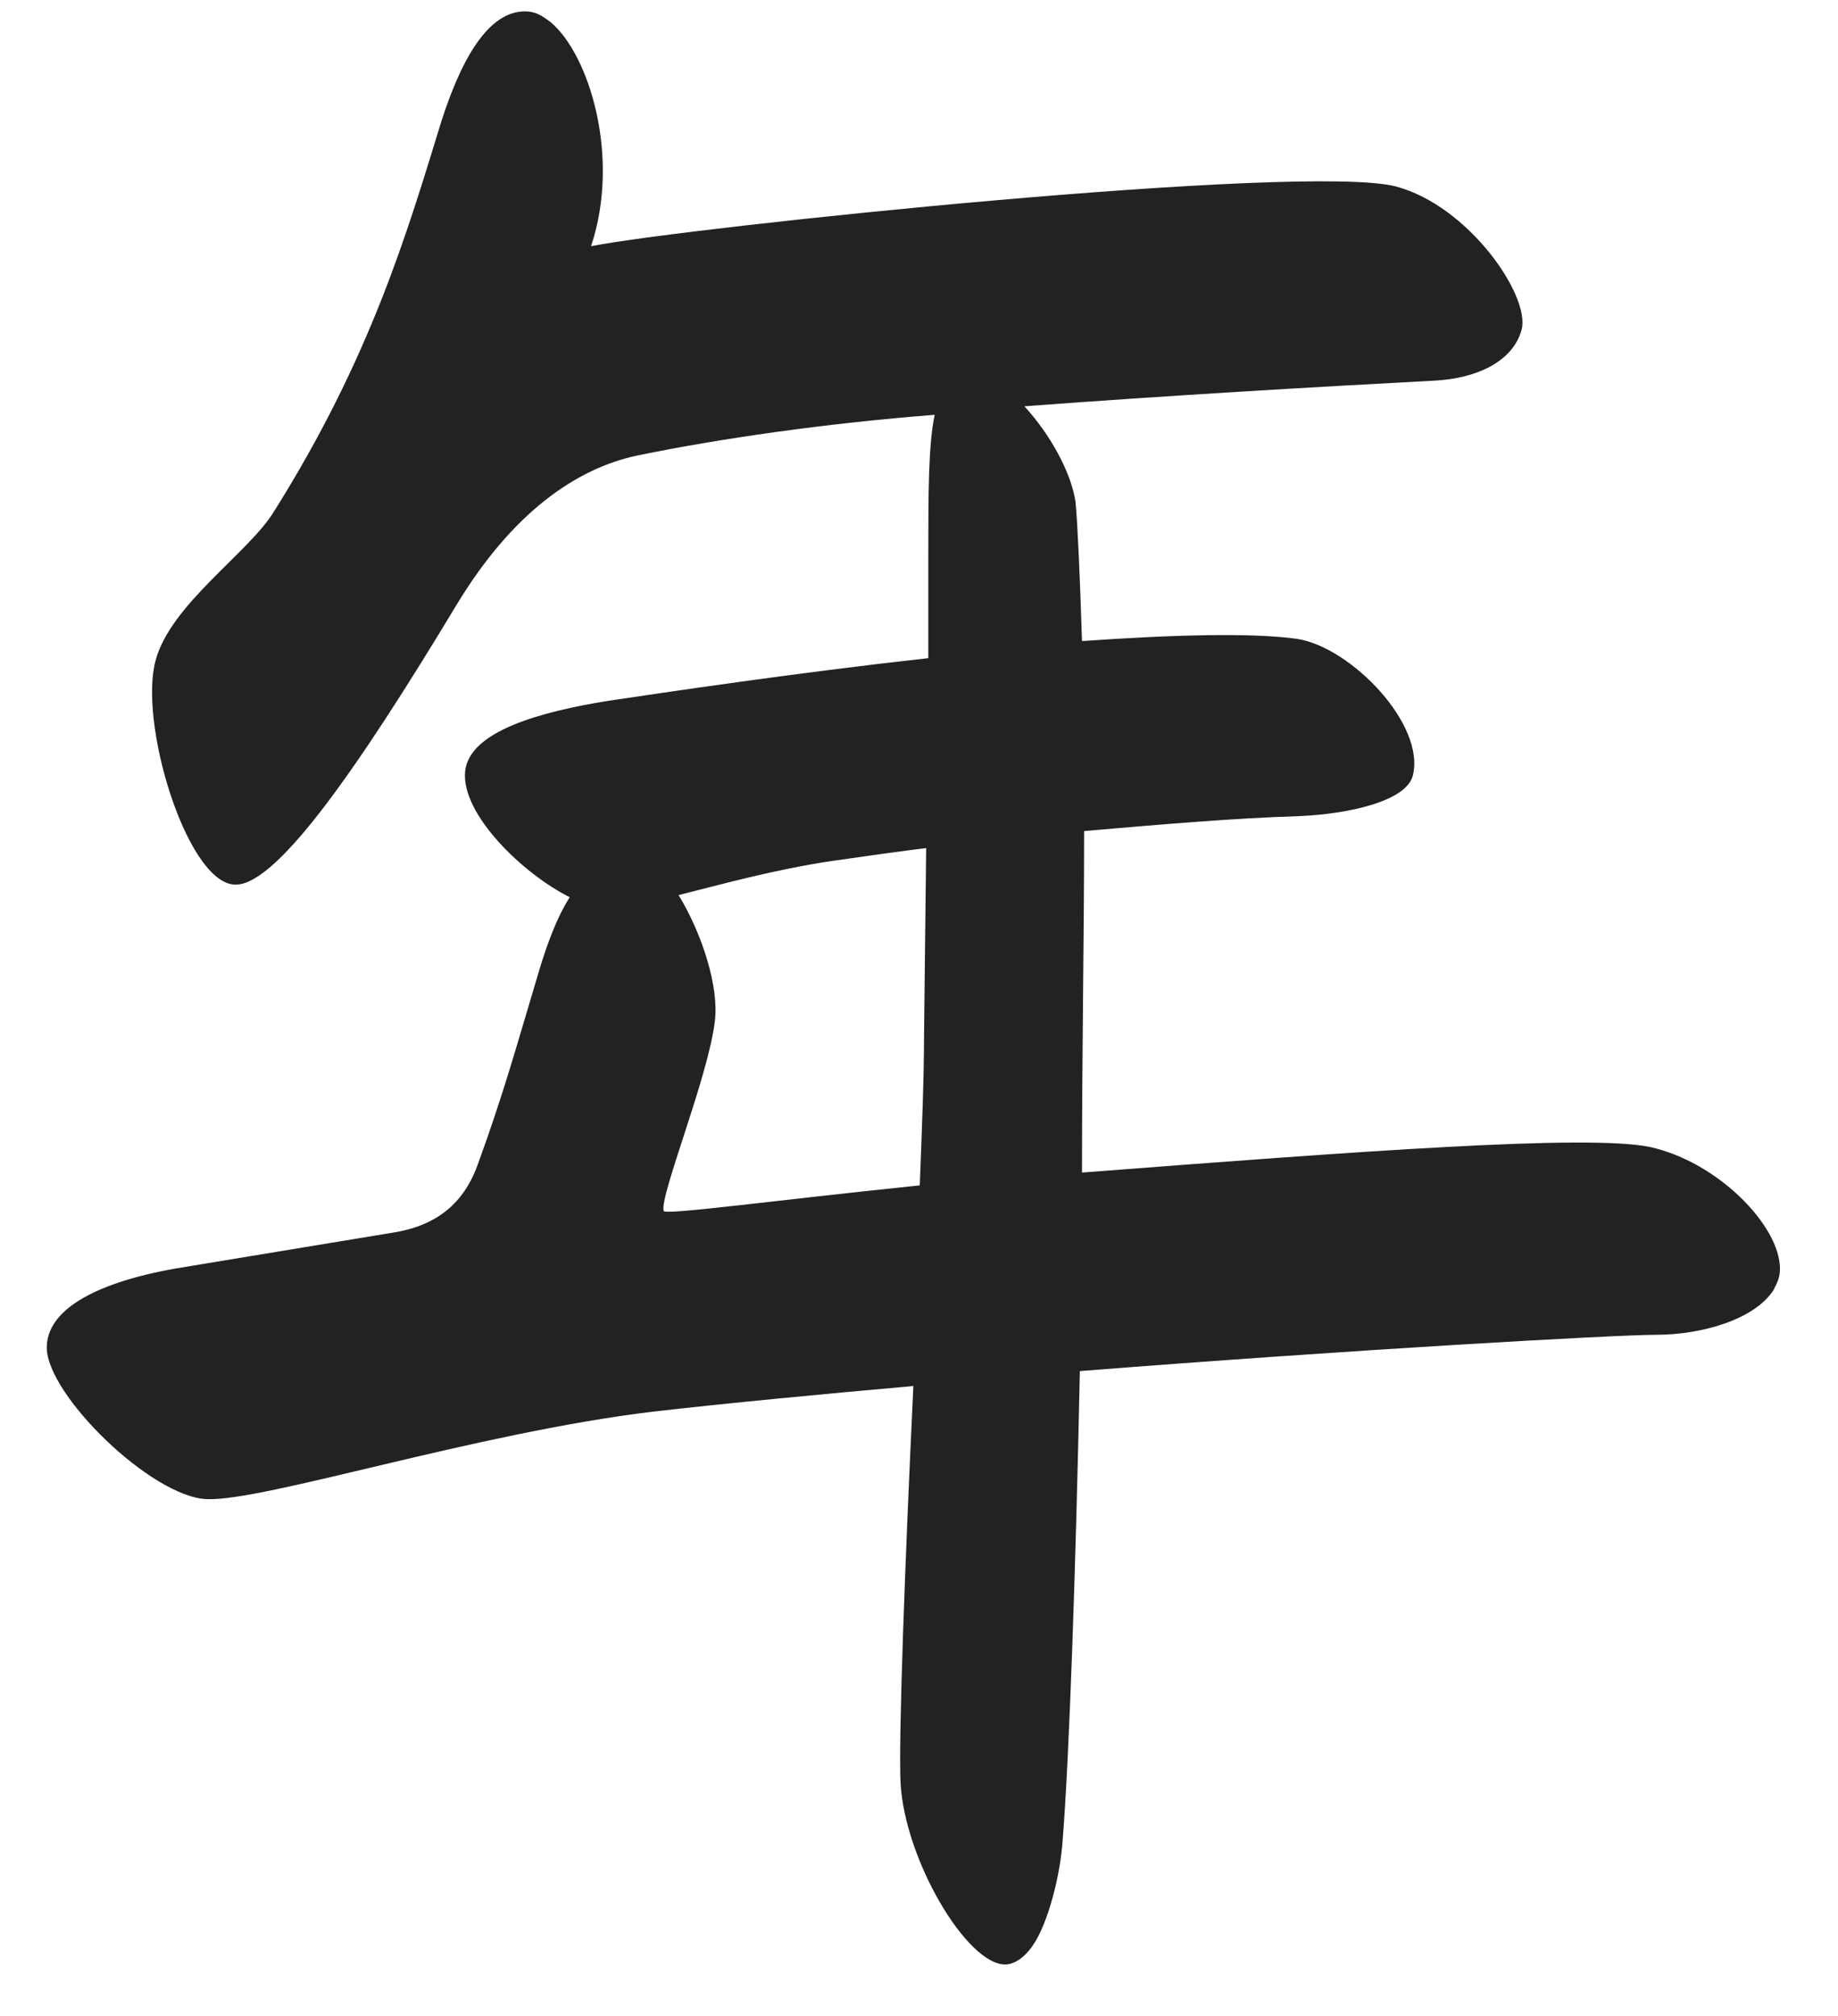
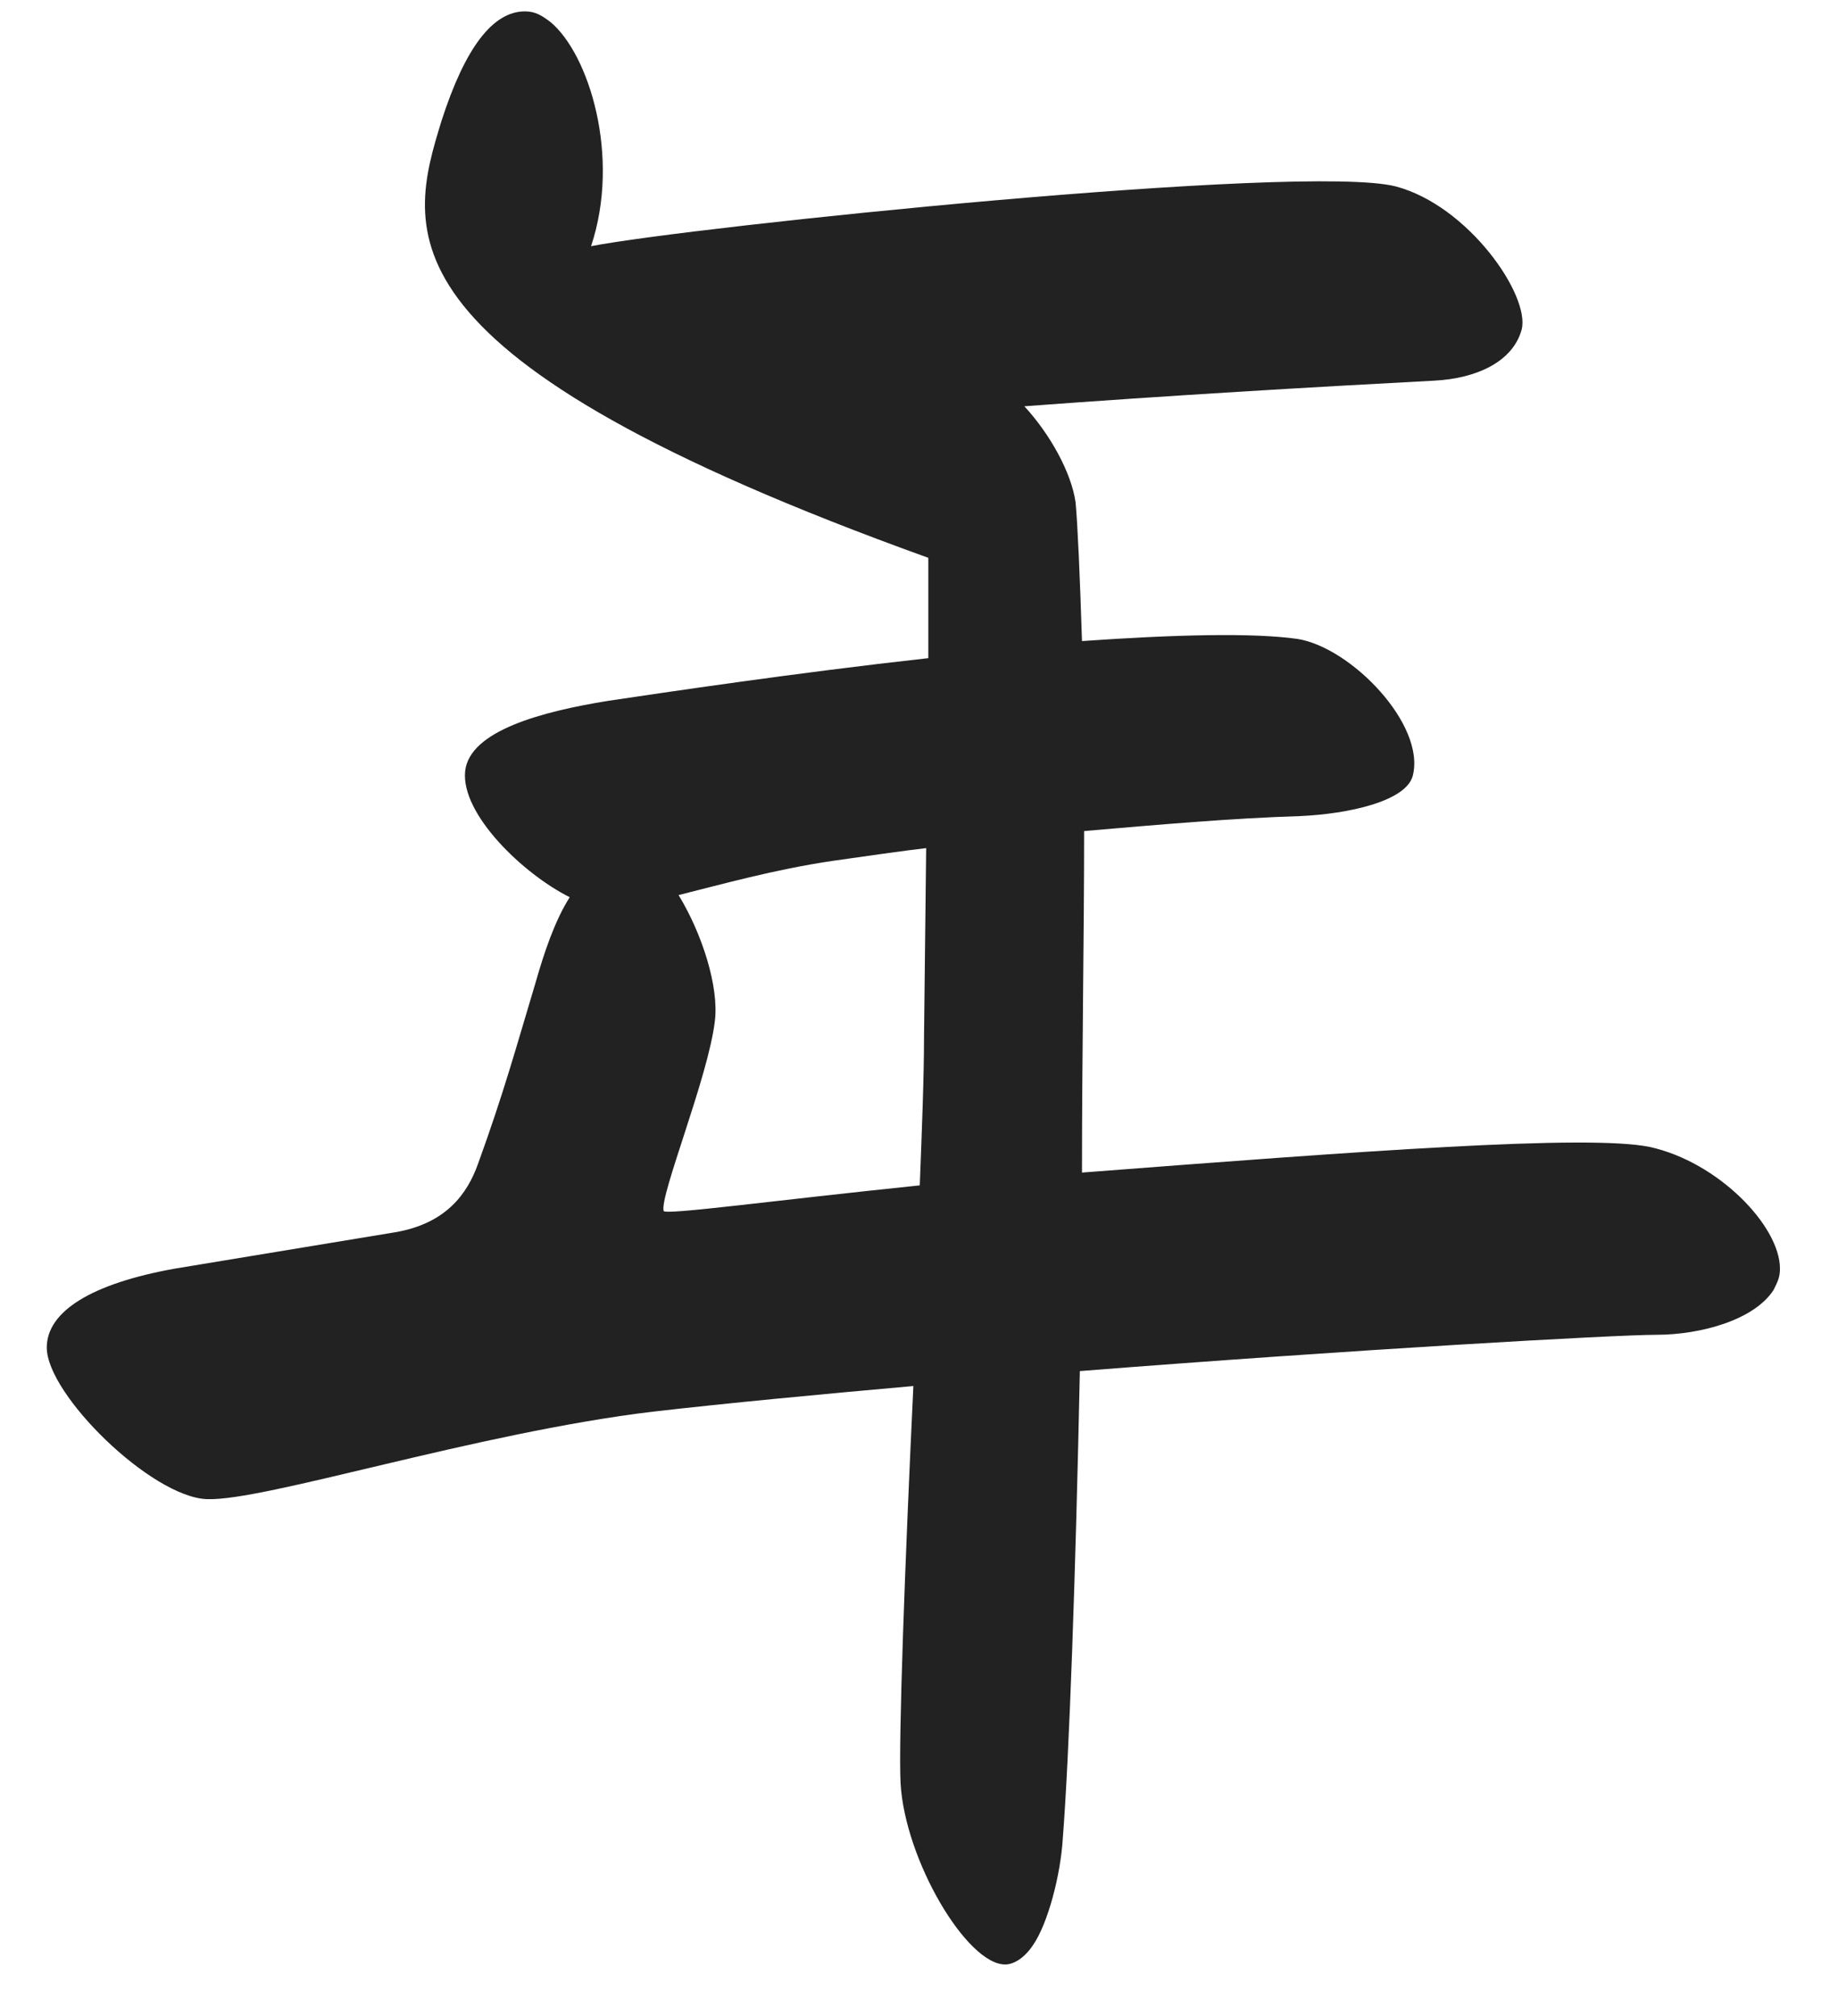
<svg xmlns="http://www.w3.org/2000/svg" width="31" height="34" fill="none" viewBox="0 0 31 34">
-   <path fill="#222" d="M6.657 20.784c.864-.144 1.224-.648 1.404-1.152.432-1.188.648-1.98.972-3.06.144-.504.324-1.044.576-1.44-.792-.396-1.836-1.404-1.764-2.124.072-.684 1.296-1.008 2.412-1.188.972-.144 3.132-.468 5.4-.72V9.408c0-1.08 0-1.908.108-2.412-1.836.144-3.6.396-5.004.684-1.044.216-2.124.972-3.06 2.52-1.692 2.808-3.096 4.824-3.78 4.716-.792-.108-1.584-2.736-1.296-3.78.252-.936 1.548-1.8 1.98-2.484C6.261 6.024 6.873 3.9 7.45 2.028Q8.043.192 8.853.192c.18 0 .288.072.432.18.648.54 1.188 2.268.684 3.78 1.656-.324 12.024-1.404 13.572-1.008 1.224.324 2.268 1.836 2.124 2.412-.144.54-.756.828-1.476.864-2.052.108-4.5.252-6.912.432.432.468.792 1.116.864 1.62.036.396.072 1.224.108 2.34 1.548-.108 2.88-.144 3.636-.036.9.144 2.16 1.44 1.944 2.304-.108.432-1.08.648-1.908.684-1.152.036-2.376.144-3.636.252 0 1.764-.036 3.744-.036 5.76 4.68-.36 8.532-.648 9.576-.432 1.152.252 2.196 1.332 2.196 2.052 0 .144-.036.216-.108.36-.324.504-1.224.756-1.98.756-.684 0-5.148.252-9.72.612-.072 3.456-.18 6.516-.288 7.884-.036.612-.252 1.44-.504 1.8-.144.216-.324.324-.468.324-.648 0-1.692-1.764-1.764-3.06-.036-.72.072-3.672.216-6.696-1.62.144-3.132.288-4.392.432-2.988.36-6.552 1.512-7.524 1.476-.936-.036-2.7-1.764-2.7-2.556 0-.612.756-1.08 2.16-1.332zm4.536-.36c.036.072 1.872-.18 4.32-.432.036-.936.072-1.836.072-2.52l.036-3.168c-.324.036-1.08.144-1.584.216-.972.144-1.872.396-2.592.576.396.648.684 1.548.612 2.124-.108.936-.936 2.952-.864 3.204" />
+   <path fill="#222" d="M6.657 20.784c.864-.144 1.224-.648 1.404-1.152.432-1.188.648-1.98.972-3.06.144-.504.324-1.044.576-1.44-.792-.396-1.836-1.404-1.764-2.124.072-.684 1.296-1.008 2.412-1.188.972-.144 3.132-.468 5.4-.72V9.408C6.261 6.024 6.873 3.9 7.45 2.028Q8.043.192 8.853.192c.18 0 .288.072.432.18.648.54 1.188 2.268.684 3.78 1.656-.324 12.024-1.404 13.572-1.008 1.224.324 2.268 1.836 2.124 2.412-.144.54-.756.828-1.476.864-2.052.108-4.5.252-6.912.432.432.468.792 1.116.864 1.62.036.396.072 1.224.108 2.34 1.548-.108 2.88-.144 3.636-.036.9.144 2.16 1.44 1.944 2.304-.108.432-1.08.648-1.908.684-1.152.036-2.376.144-3.636.252 0 1.764-.036 3.744-.036 5.76 4.68-.36 8.532-.648 9.576-.432 1.152.252 2.196 1.332 2.196 2.052 0 .144-.036.216-.108.36-.324.504-1.224.756-1.98.756-.684 0-5.148.252-9.72.612-.072 3.456-.18 6.516-.288 7.884-.036.612-.252 1.44-.504 1.8-.144.216-.324.324-.468.324-.648 0-1.692-1.764-1.764-3.06-.036-.72.072-3.672.216-6.696-1.62.144-3.132.288-4.392.432-2.988.36-6.552 1.512-7.524 1.476-.936-.036-2.7-1.764-2.7-2.556 0-.612.756-1.08 2.16-1.332zm4.536-.36c.036.072 1.872-.18 4.32-.432.036-.936.072-1.836.072-2.52l.036-3.168c-.324.036-1.08.144-1.584.216-.972.144-1.872.396-2.592.576.396.648.684 1.548.612 2.124-.108.936-.936 2.952-.864 3.204" />
</svg>